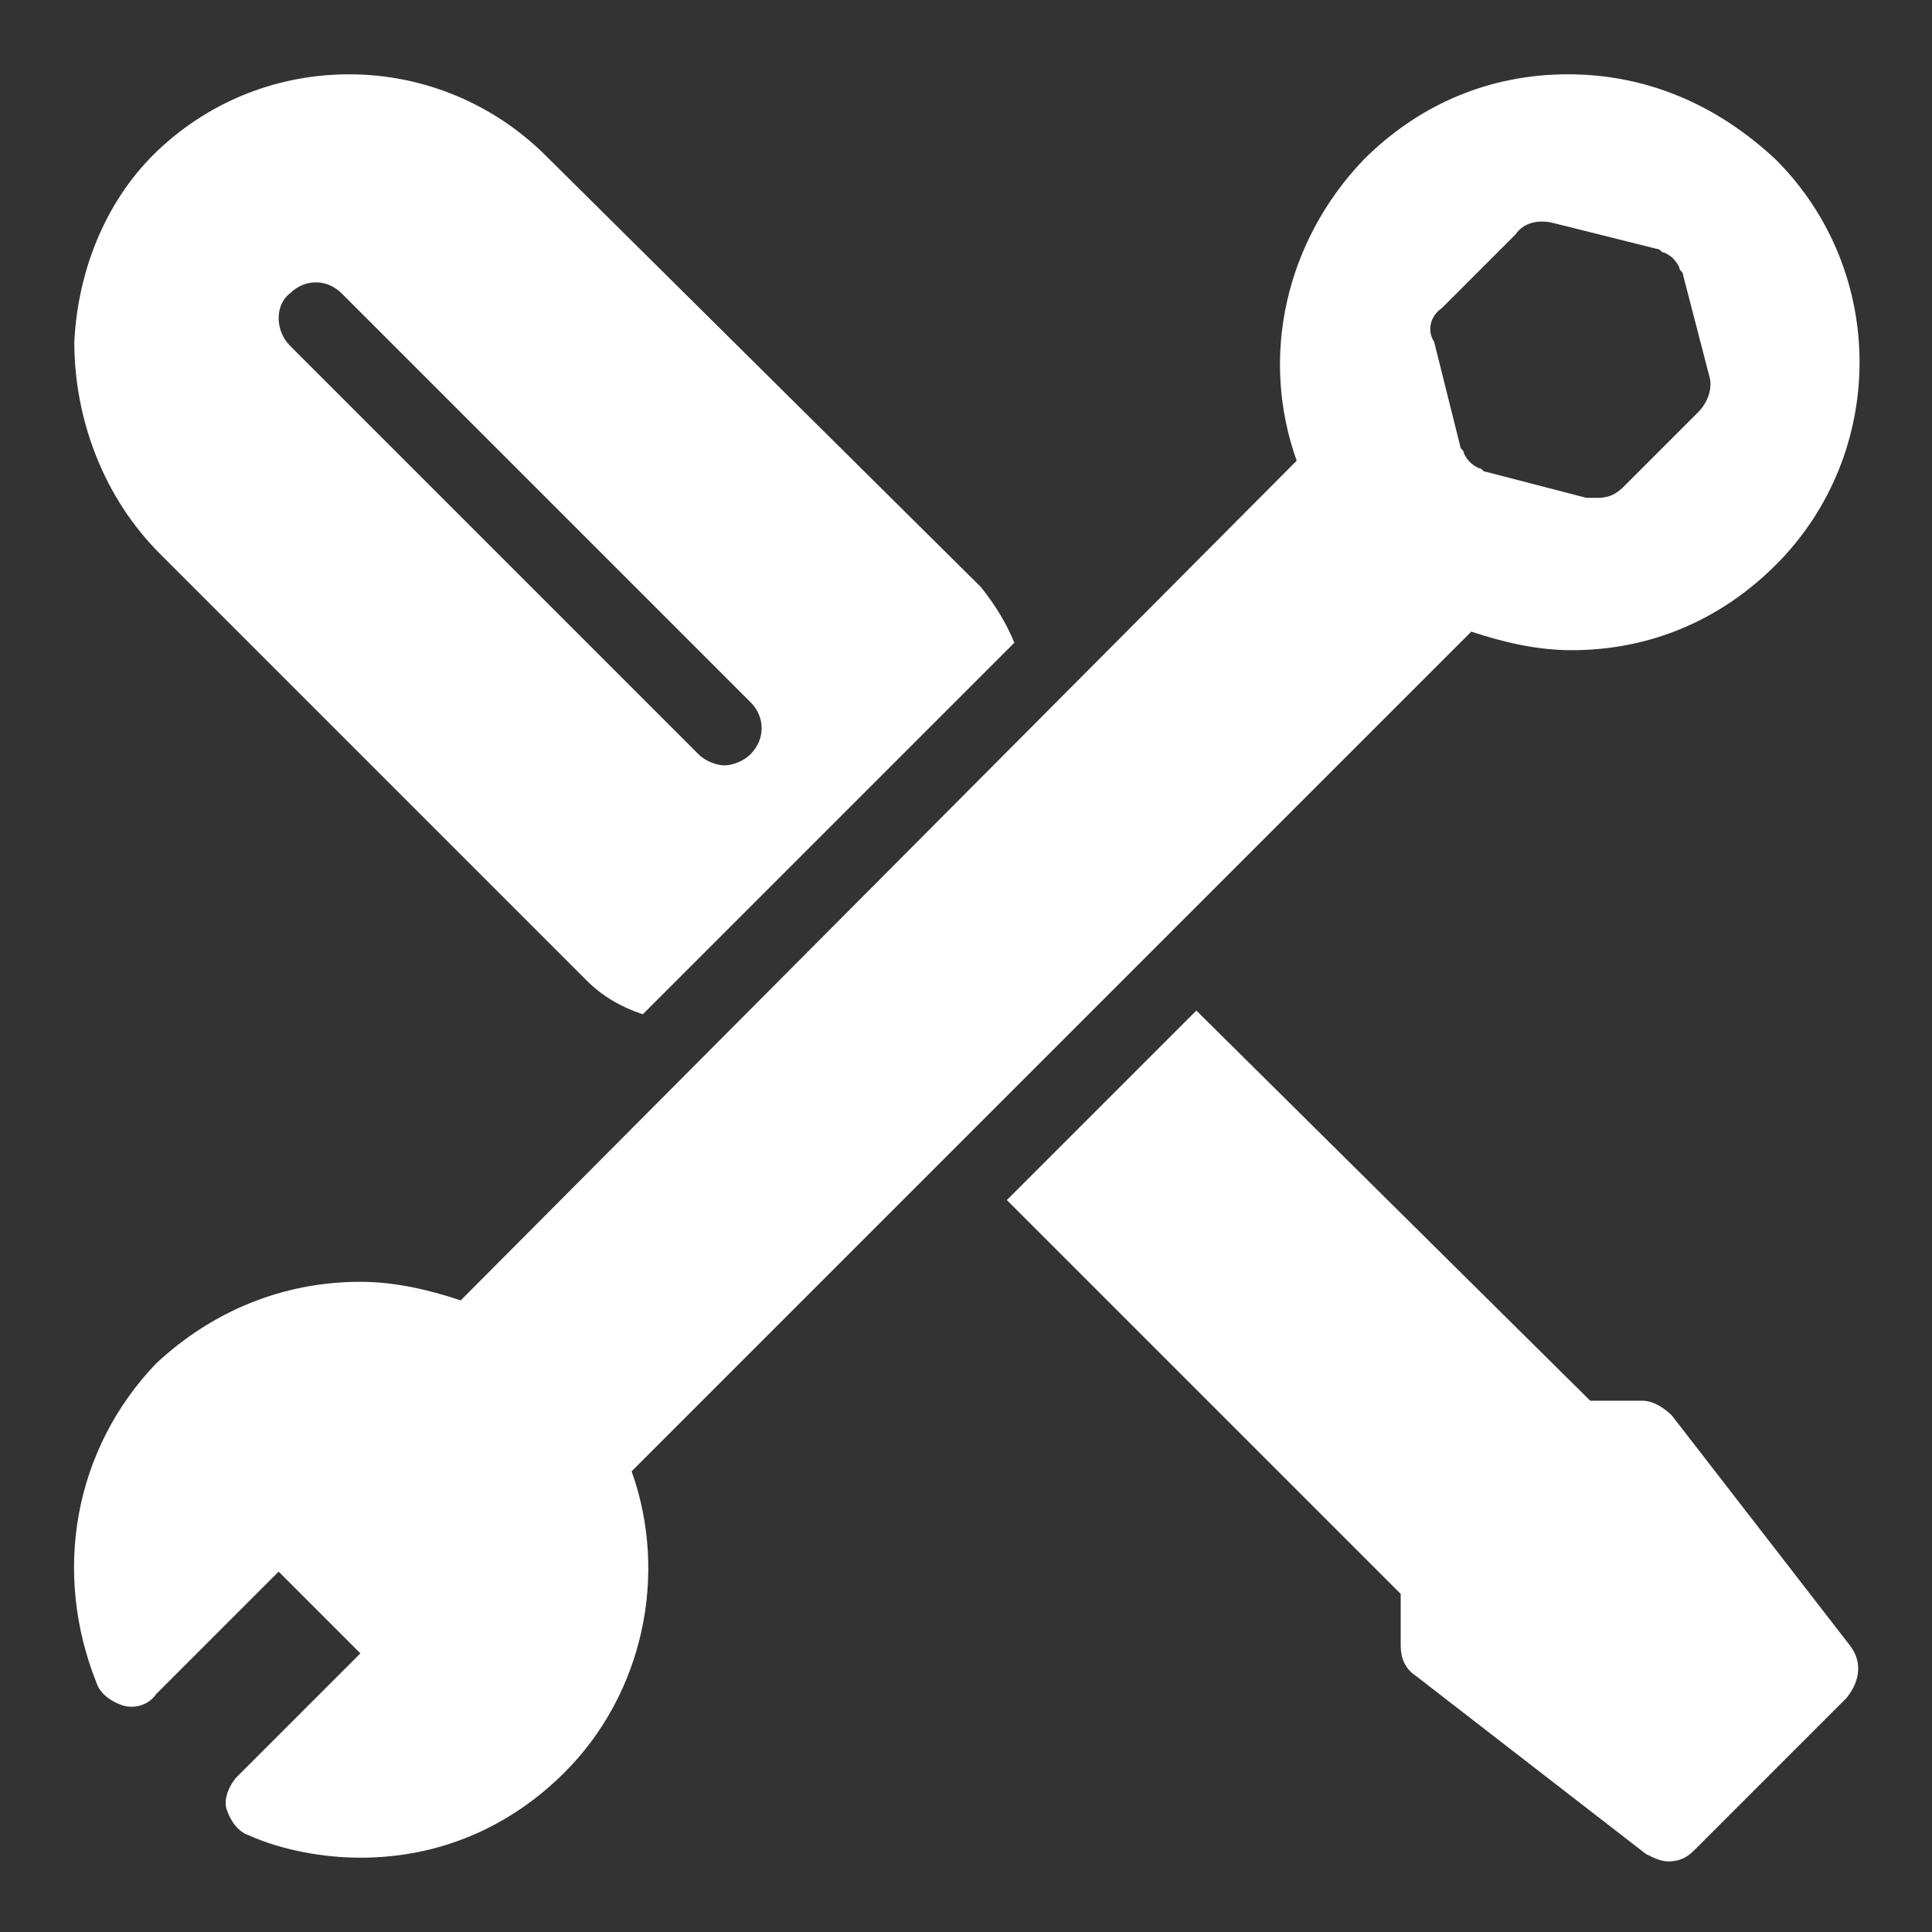
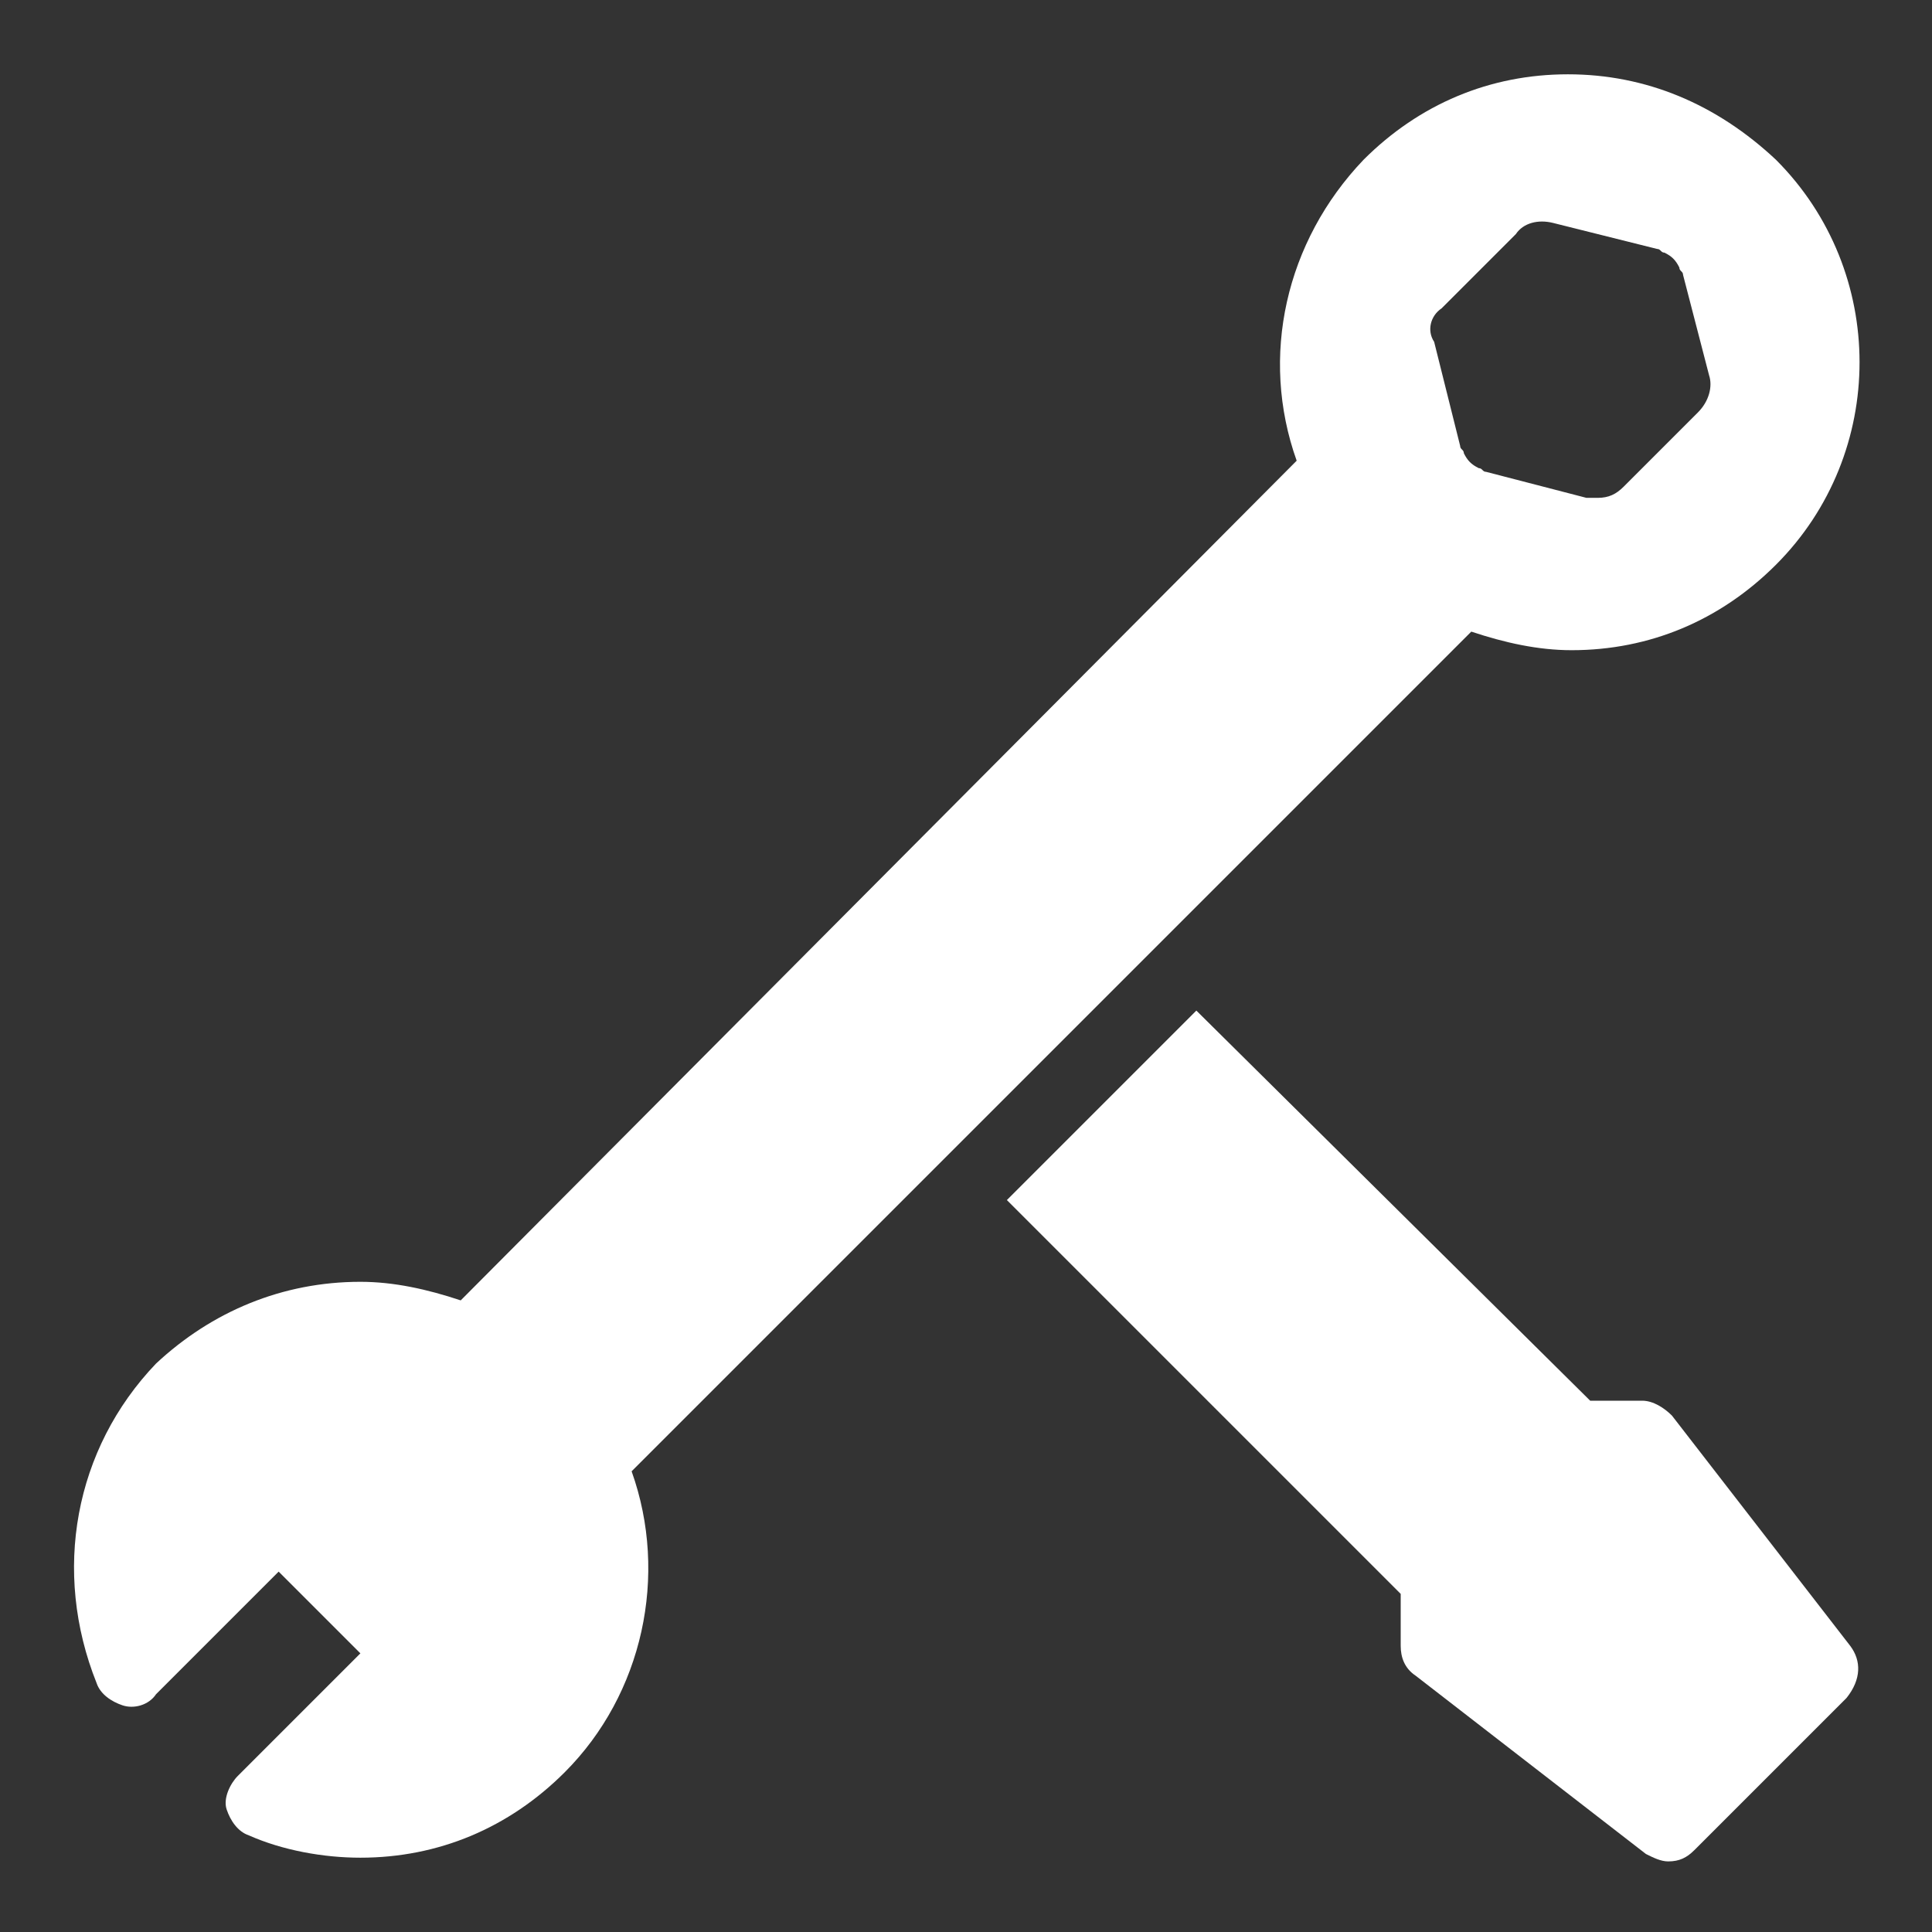
<svg xmlns="http://www.w3.org/2000/svg" version="1.1" id="Calque_1" x="0px" y="0px" viewBox="0 0 52 52" style="enable-background:new 0 0 52 52;" xml:space="preserve">
  <rect x="0" y="0" width="52" height="52" fill="#333333" stroke="none" />
  <style type="text/css">
	.st0{fill:#FFFFFF;}
</style>
  <g>
-     <path class="st0" d="M15.8,26.4c0.4,0.4,0.9,0.7,1.5,0.9l10-10c-0.2-0.5-0.5-1-0.9-1.5L14.7,4.2C13.3,2.8,11.4,2,9.4,2   C7.5,2,5.7,2.7,4.3,4S2.1,7.2,2,9.2c0,2.1,0.8,4.2,2.3,5.7L15.8,26.4z M7.8,7.9c0.4-0.4,1-0.4,1.4,0l11,11c0.4,0.4,0.4,1,0,1.4   c-0.2,0.2-0.5,0.3-0.7,0.3s-0.5-0.1-0.7-0.3l-11-11C7.4,8.9,7.4,8.2,7.8,7.9z" />
    <path class="st0" d="M49.8,44.3L45,38.1c-0.2-0.2-0.5-0.4-0.8-0.4h-1.4L32.2,27.2l-5.1,5.1l10.6,10.6v1.4c0,0.3,0.1,0.6,0.4,0.8   l6.2,4.8c0.2,0.1,0.4,0.2,0.6,0.2c0.3,0,0.5-0.1,0.7-0.3l4.1-4.1C50.1,45.2,50.1,44.7,49.8,44.3z" />
    <path class="st0" d="M39.6,17c0.9,0.3,1.8,0.5,2.7,0.5c2.1,0,4-0.8,5.5-2.3c3-3,3-7.9,0-10.9C46.2,2.8,44.3,2,42.2,2   s-4,0.8-5.5,2.3c-2.1,2.2-2.8,5.3-1.8,8.1L12.4,35c-0.9-0.3-1.8-0.5-2.7-0.5c-2.1,0-4,0.8-5.5,2.2C2,39,1.4,42.3,2.6,45.3   c0.1,0.3,0.4,0.5,0.7,0.6s0.7,0,0.9-0.3l3.3-3.3l2.2,2.2l-3.3,3.3C6.2,48,6,48.4,6.1,48.7s0.3,0.6,0.6,0.7c0.9,0.4,2,0.6,3,0.6   c2.1,0,4-0.8,5.5-2.3c2.1-2.1,2.8-5.3,1.8-8.1L39.6,17z M38.8,8.3l2-2C41,6,41.4,5.9,41.8,6l2.8,0.7c0.1,0,0.1,0.1,0.2,0.1   C45,6.9,45.1,7,45.2,7.2c0,0.1,0.1,0.1,0.1,0.2l0.7,2.7c0.1,0.3,0,0.7-0.3,1l-2,2c-0.2,0.2-0.4,0.3-0.7,0.3l0,0l0,0   c-0.1,0-0.2,0-0.3,0L40,12.7c-0.1,0-0.1-0.1-0.2-0.1c-0.2-0.1-0.3-0.2-0.4-0.4c0-0.1-0.1-0.1-0.1-0.2l-0.7-2.8   C38.4,8.9,38.5,8.5,38.8,8.3z" />
  </g>
</svg>